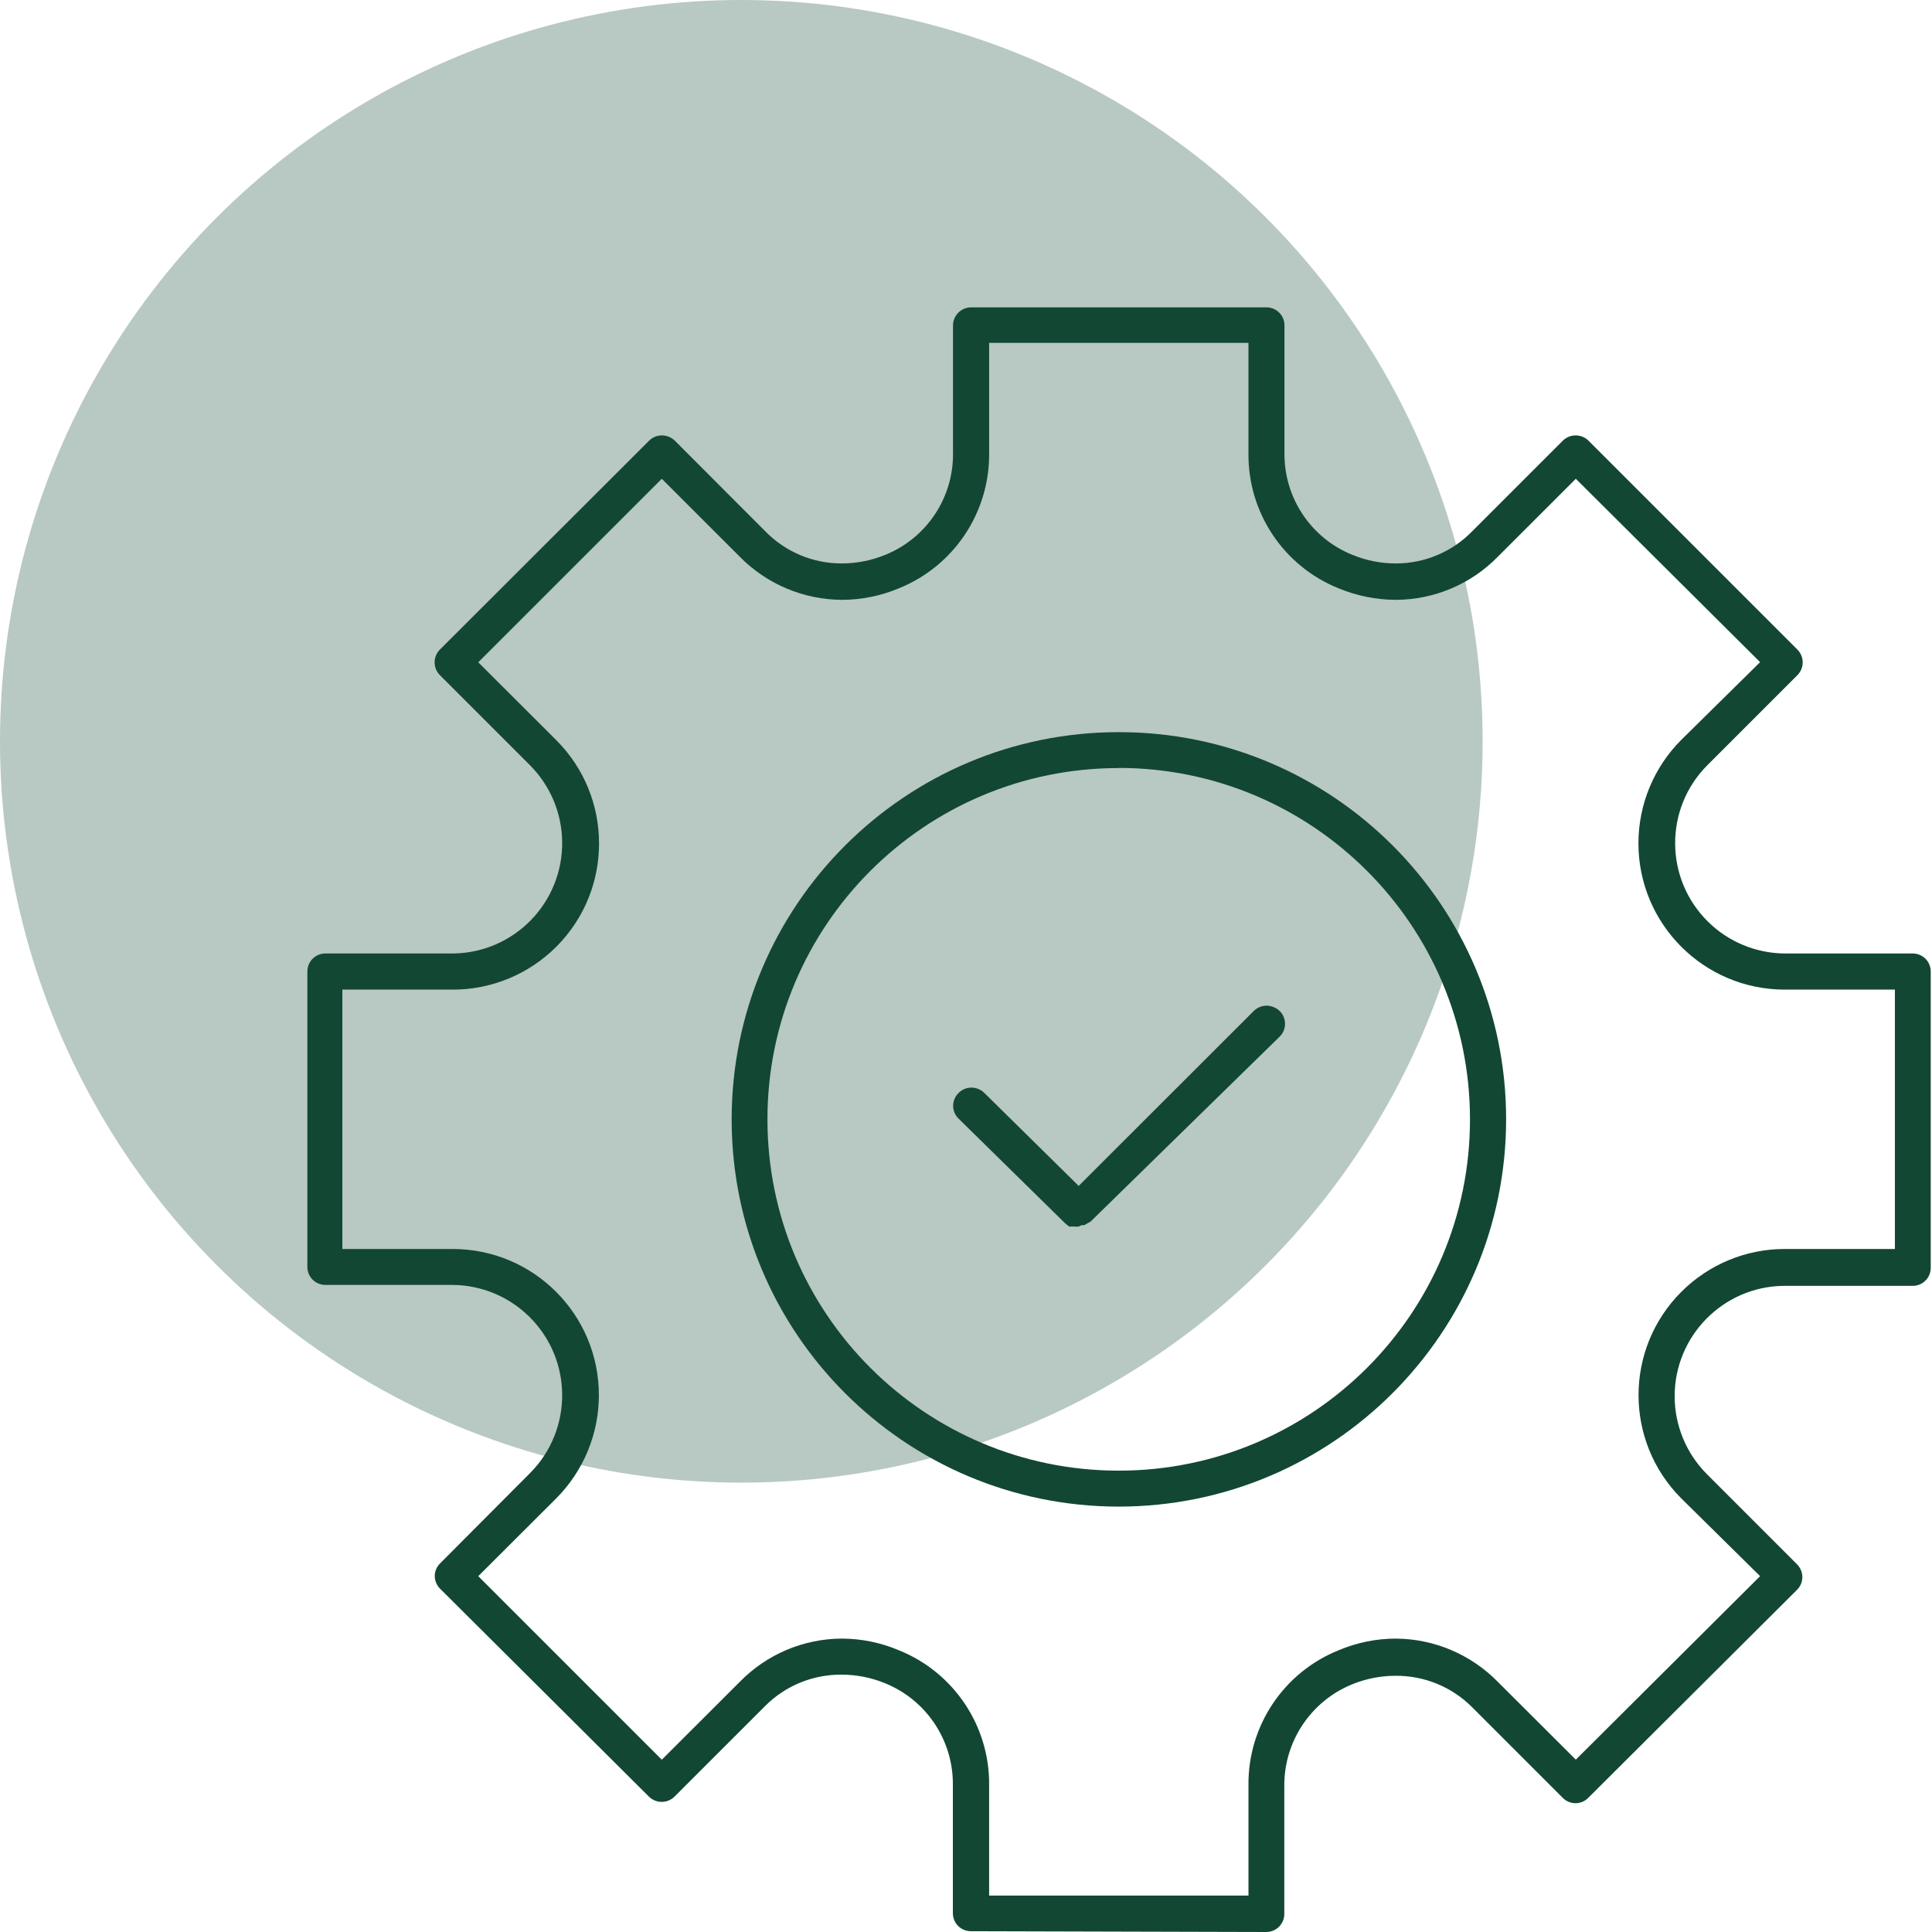
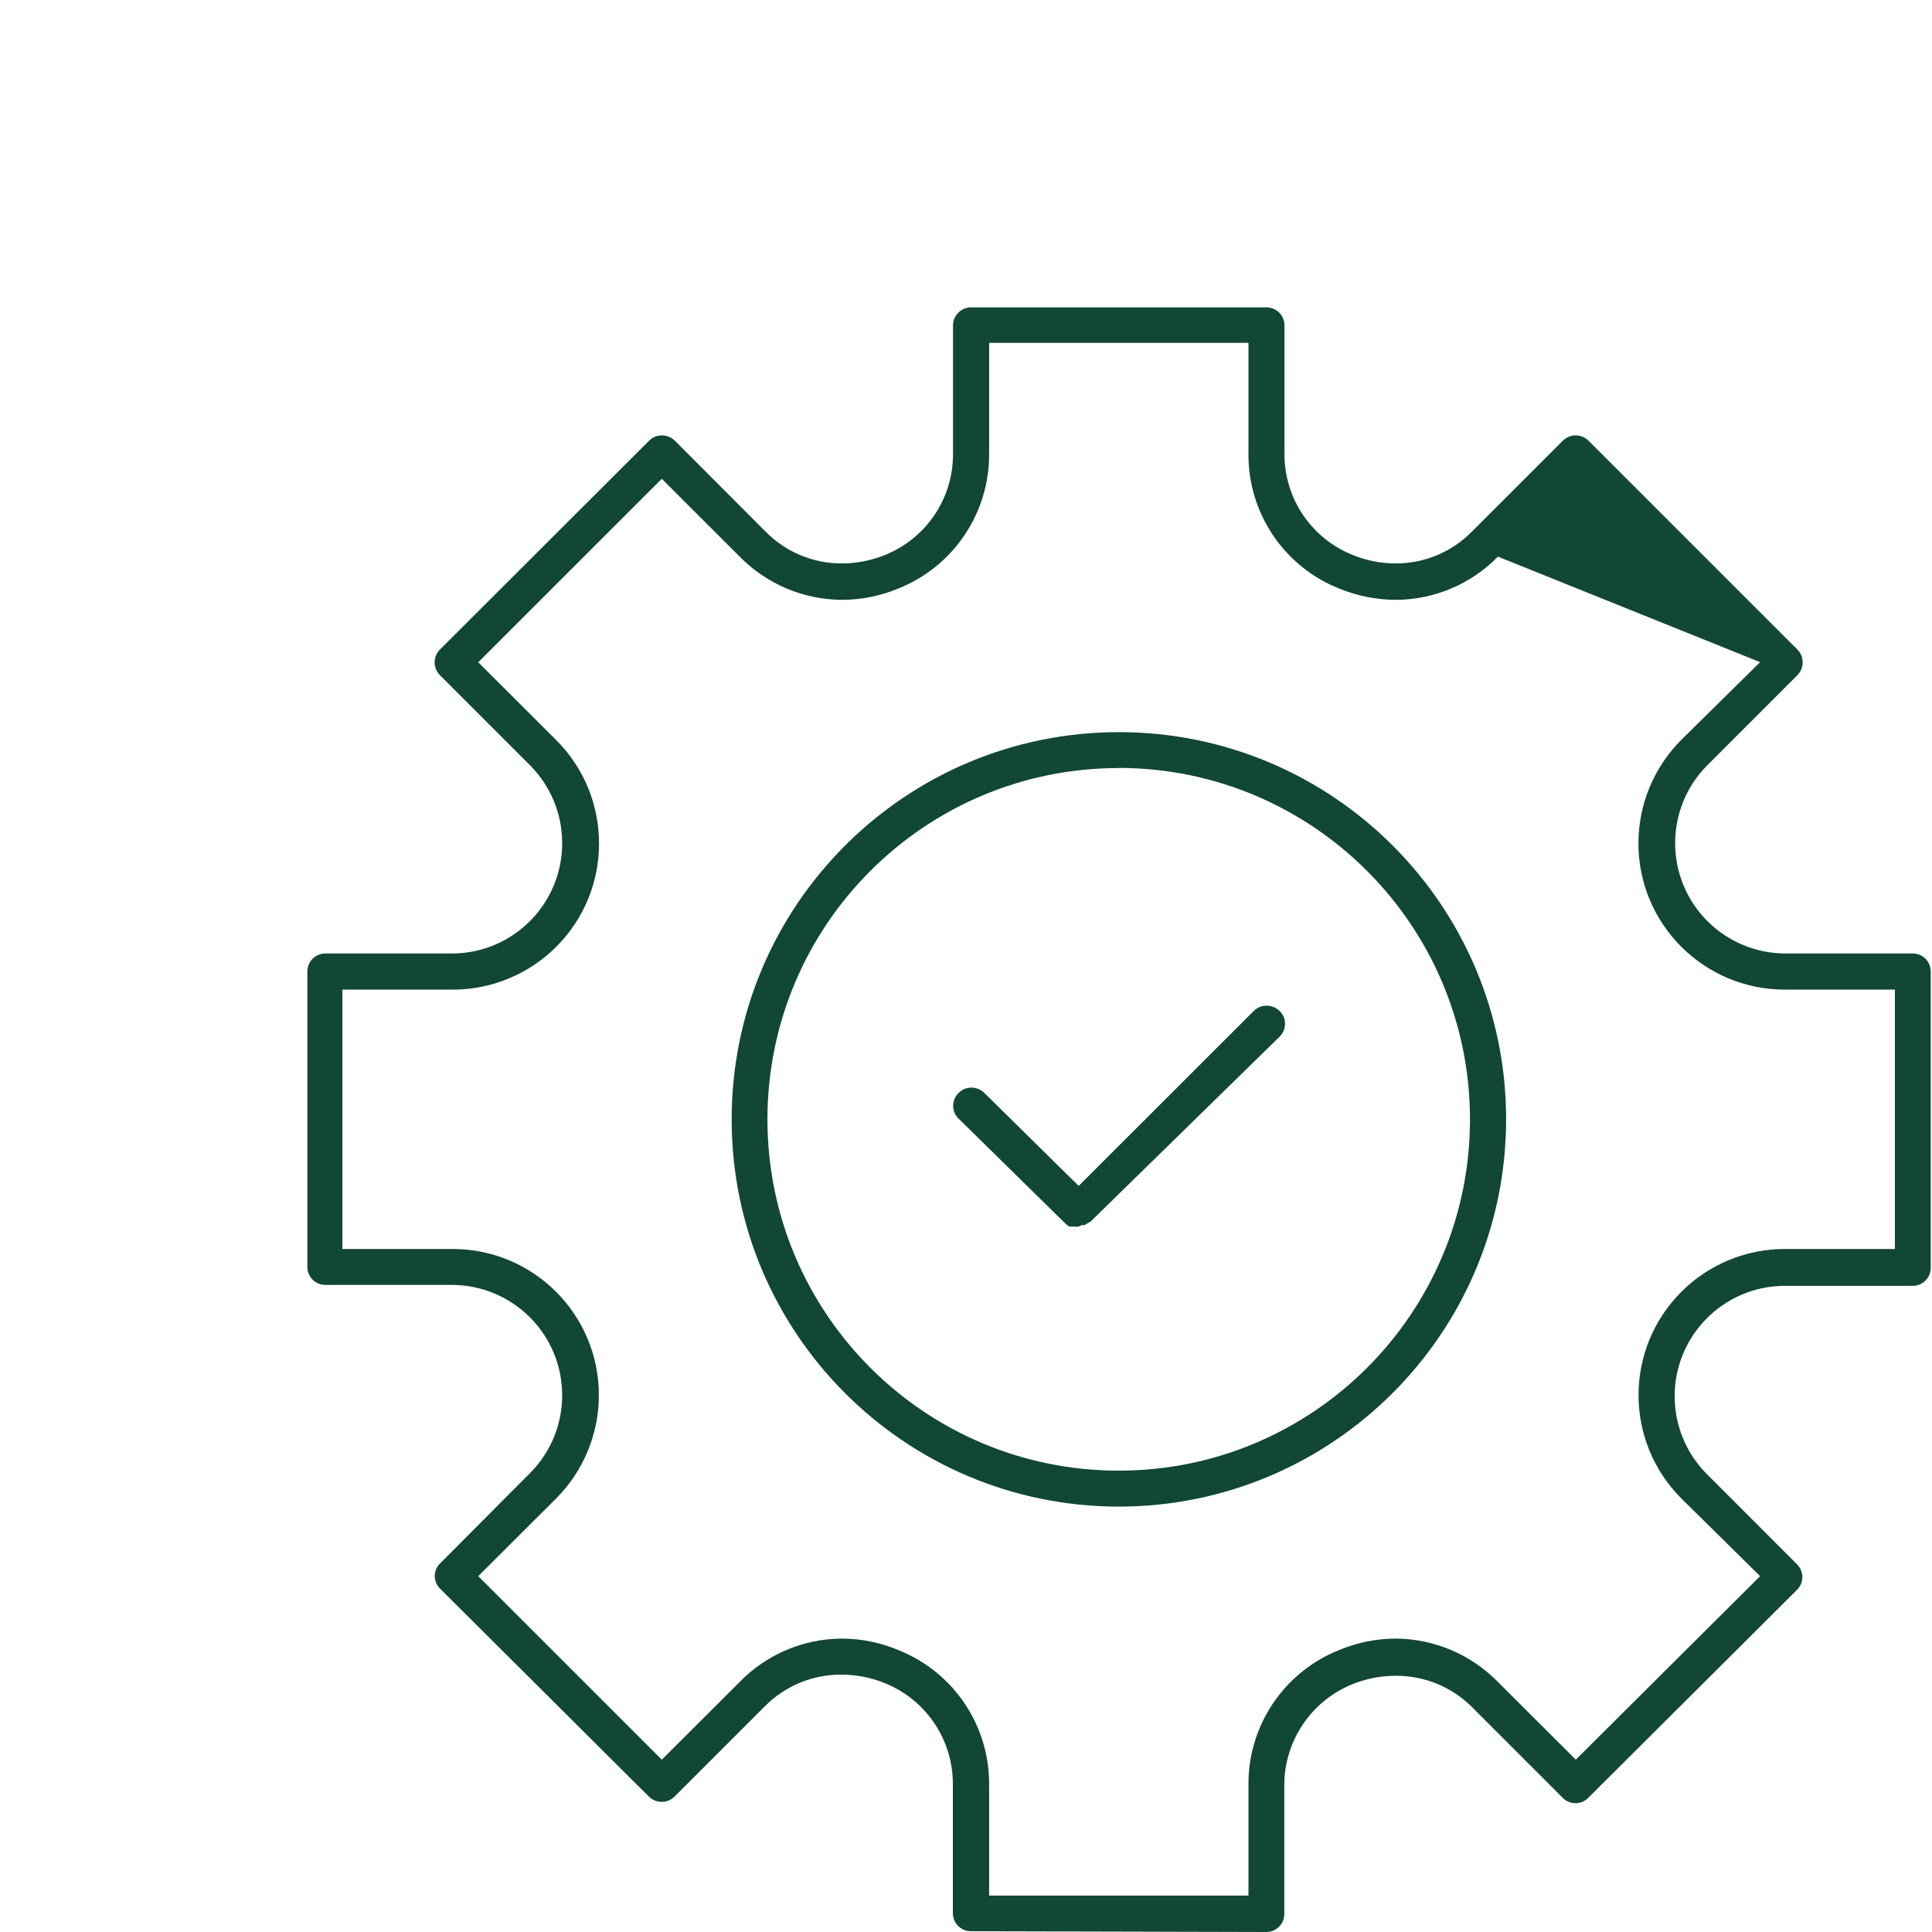
<svg xmlns="http://www.w3.org/2000/svg" width="44" height="44" viewBox="0 0 44 44" fill="none">
-   <circle cx="16.883" cy="16.883" r="16.883" fill="#B8C8C3" />
  <path d="M25.478 34.312C20.608 34.31 16.661 30.36 16.663 25.489C16.665 20.619 20.615 16.672 25.485 16.674C30.354 16.676 34.299 20.622 34.301 25.489C34.299 30.361 30.35 34.31 25.478 34.312ZM25.478 17.492C21.06 17.492 17.478 21.074 17.478 25.492C17.478 29.911 21.06 33.493 25.478 33.493C29.897 33.493 33.478 29.911 33.478 25.492C33.478 25.491 33.478 25.49 33.478 25.489C33.474 21.072 29.895 17.492 25.478 17.489V17.492Z" fill="#124734" />
  <path d="M24.562 27.934C24.535 27.938 24.507 27.938 24.48 27.934H24.415H24.387H24.347C24.322 27.911 24.296 27.89 24.268 27.87L21.83 25.475C21.669 25.318 21.666 25.061 21.822 24.901C21.825 24.898 21.827 24.895 21.83 24.893C21.906 24.814 22.011 24.77 22.121 24.77C22.229 24.769 22.333 24.81 22.412 24.885L24.566 27.008L28.556 23.022C28.633 22.946 28.738 22.903 28.847 22.903C28.959 22.905 29.067 22.95 29.148 23.029C29.305 23.188 29.305 23.444 29.148 23.604L24.839 27.819L24.789 27.848L24.692 27.902H24.663H24.631C24.61 27.916 24.587 27.927 24.562 27.934Z" fill="#124734" />
-   <path d="M22.11 43.982C21.884 43.982 21.701 43.799 21.701 43.572V40.649C21.71 39.633 21.096 38.714 20.153 38.333C19.842 38.206 19.509 38.14 19.173 38.139C18.516 38.132 17.883 38.391 17.421 38.858L15.359 40.919C15.199 41.076 14.942 41.076 14.781 40.919L10.024 36.183C9.946 36.106 9.902 36.002 9.901 35.892C9.902 35.783 9.946 35.68 10.024 35.604L12.077 33.543C13.053 32.556 13.044 30.964 12.056 29.989C11.589 29.527 10.96 29.267 10.303 29.263H7.409C7.183 29.263 7 29.08 7 28.854V22.125C7 21.898 7.183 21.715 7.409 21.715H10.322C11.71 21.698 12.821 20.558 12.803 19.17C12.795 18.519 12.535 17.898 12.077 17.435L10.016 15.374C9.859 15.213 9.859 14.956 10.016 14.796L14.785 10.034C14.862 9.958 14.967 9.915 15.076 9.916C15.184 9.916 15.288 9.959 15.367 10.034L17.424 12.095C17.884 12.569 18.516 12.835 19.176 12.832C19.513 12.831 19.846 12.765 20.157 12.638C21.101 12.258 21.715 11.339 21.704 10.322V7.409C21.706 7.181 21.892 6.998 22.12 7C22.124 7 22.128 7 22.132 7H28.843C29.069 7 29.253 7.183 29.253 7.409V10.322C29.243 11.339 29.859 12.259 30.804 12.638C31.114 12.765 31.445 12.831 31.78 12.832C32.441 12.835 33.074 12.569 33.533 12.095L35.594 10.034C35.755 9.877 36.014 9.877 36.175 10.034L40.937 14.796C41.094 14.956 41.094 15.213 40.937 15.374L38.876 17.435C37.9 18.422 37.91 20.014 38.897 20.989C39.363 21.45 39.99 21.71 40.646 21.715H43.562C43.788 21.715 43.971 21.898 43.971 22.125V28.857C43.981 29.083 43.806 29.274 43.58 29.284C43.574 29.284 43.568 29.284 43.562 29.284H40.639C39.25 29.292 38.132 30.424 38.139 31.812C38.143 32.468 38.403 33.097 38.865 33.564L40.926 35.626C41.086 35.785 41.088 36.044 40.929 36.204C40.928 36.205 40.927 36.206 40.926 36.207L36.172 40.944C36.016 41.105 35.759 41.108 35.598 40.952C35.595 40.949 35.593 40.946 35.59 40.944L33.529 38.883C33.066 38.417 32.434 38.158 31.776 38.165C31.44 38.166 31.108 38.232 30.797 38.358C29.855 38.741 29.242 39.659 29.249 40.675V43.59C29.249 43.816 29.066 44 28.839 44L22.11 43.982ZM19.173 37.318C19.618 37.319 20.059 37.409 20.469 37.583C21.723 38.086 22.54 39.306 22.527 40.657V43.17H28.433V40.657C28.419 39.307 29.235 38.087 30.487 37.583C30.898 37.41 31.338 37.319 31.784 37.318C32.661 37.322 33.5 37.678 34.114 38.305L35.888 40.075L40.085 35.896L38.29 34.125C36.991 32.824 36.992 30.717 38.294 29.418C38.917 28.796 39.761 28.445 40.642 28.445H43.155V22.538H40.642C38.802 22.535 37.312 21.041 37.314 19.201C37.316 18.319 37.666 17.474 38.29 16.85L40.085 15.08L35.888 10.904L34.114 12.677C33.502 13.304 32.663 13.658 31.788 13.661C31.341 13.659 30.9 13.57 30.487 13.399C29.233 12.896 28.418 11.673 28.433 10.322V7.808H22.527V10.322C22.539 11.673 21.723 12.894 20.469 13.399C20.059 13.571 19.62 13.66 19.176 13.661C18.299 13.657 17.461 13.303 16.846 12.677L15.072 10.904L10.892 15.083L12.666 16.854C13.967 18.152 13.969 20.26 12.67 21.561C12.044 22.187 11.195 22.539 10.311 22.538H7.797V28.445H10.311C12.149 28.445 13.639 29.935 13.639 31.773C13.639 32.656 13.289 33.502 12.666 34.126L10.892 35.896L15.072 40.076L16.846 38.305C17.458 37.677 18.296 37.321 19.173 37.318Z" fill="#124734" />
+   <path d="M22.11 43.982C21.884 43.982 21.701 43.799 21.701 43.572V40.649C21.71 39.633 21.096 38.714 20.153 38.333C19.842 38.206 19.509 38.14 19.173 38.139C18.516 38.132 17.883 38.391 17.421 38.858L15.359 40.919C15.199 41.076 14.942 41.076 14.781 40.919L10.024 36.183C9.946 36.106 9.902 36.002 9.901 35.892C9.902 35.783 9.946 35.68 10.024 35.604L12.077 33.543C13.053 32.556 13.044 30.964 12.056 29.989C11.589 29.527 10.96 29.267 10.303 29.263H7.409C7.183 29.263 7 29.08 7 28.854V22.125C7 21.898 7.183 21.715 7.409 21.715H10.322C11.71 21.698 12.821 20.558 12.803 19.17C12.795 18.519 12.535 17.898 12.077 17.435L10.016 15.374C9.859 15.213 9.859 14.956 10.016 14.796L14.785 10.034C14.862 9.958 14.967 9.915 15.076 9.916C15.184 9.916 15.288 9.959 15.367 10.034L17.424 12.095C17.884 12.569 18.516 12.835 19.176 12.832C19.513 12.831 19.846 12.765 20.157 12.638C21.101 12.258 21.715 11.339 21.704 10.322V7.409C21.706 7.181 21.892 6.998 22.12 7C22.124 7 22.128 7 22.132 7H28.843C29.069 7 29.253 7.183 29.253 7.409V10.322C29.243 11.339 29.859 12.259 30.804 12.638C31.114 12.765 31.445 12.831 31.78 12.832C32.441 12.835 33.074 12.569 33.533 12.095L35.594 10.034C35.755 9.877 36.014 9.877 36.175 10.034L40.937 14.796C41.094 14.956 41.094 15.213 40.937 15.374L38.876 17.435C37.9 18.422 37.91 20.014 38.897 20.989C39.363 21.45 39.99 21.71 40.646 21.715H43.562C43.788 21.715 43.971 21.898 43.971 22.125V28.857C43.981 29.083 43.806 29.274 43.58 29.284C43.574 29.284 43.568 29.284 43.562 29.284H40.639C39.25 29.292 38.132 30.424 38.139 31.812C38.143 32.468 38.403 33.097 38.865 33.564L40.926 35.626C41.086 35.785 41.088 36.044 40.929 36.204C40.928 36.205 40.927 36.206 40.926 36.207L36.172 40.944C36.016 41.105 35.759 41.108 35.598 40.952C35.595 40.949 35.593 40.946 35.59 40.944L33.529 38.883C33.066 38.417 32.434 38.158 31.776 38.165C31.44 38.166 31.108 38.232 30.797 38.358C29.855 38.741 29.242 39.659 29.249 40.675V43.59C29.249 43.816 29.066 44 28.839 44L22.11 43.982ZM19.173 37.318C19.618 37.319 20.059 37.409 20.469 37.583C21.723 38.086 22.54 39.306 22.527 40.657V43.17H28.433V40.657C28.419 39.307 29.235 38.087 30.487 37.583C30.898 37.41 31.338 37.319 31.784 37.318C32.661 37.322 33.5 37.678 34.114 38.305L35.888 40.075L40.085 35.896L38.29 34.125C36.991 32.824 36.992 30.717 38.294 29.418C38.917 28.796 39.761 28.445 40.642 28.445H43.155V22.538H40.642C38.802 22.535 37.312 21.041 37.314 19.201C37.316 18.319 37.666 17.474 38.29 16.85L40.085 15.08L34.114 12.677C33.502 13.304 32.663 13.658 31.788 13.661C31.341 13.659 30.9 13.57 30.487 13.399C29.233 12.896 28.418 11.673 28.433 10.322V7.808H22.527V10.322C22.539 11.673 21.723 12.894 20.469 13.399C20.059 13.571 19.62 13.66 19.176 13.661C18.299 13.657 17.461 13.303 16.846 12.677L15.072 10.904L10.892 15.083L12.666 16.854C13.967 18.152 13.969 20.26 12.67 21.561C12.044 22.187 11.195 22.539 10.311 22.538H7.797V28.445H10.311C12.149 28.445 13.639 29.935 13.639 31.773C13.639 32.656 13.289 33.502 12.666 34.126L10.892 35.896L15.072 40.076L16.846 38.305C17.458 37.677 18.296 37.321 19.173 37.318Z" fill="#124734" />
</svg>